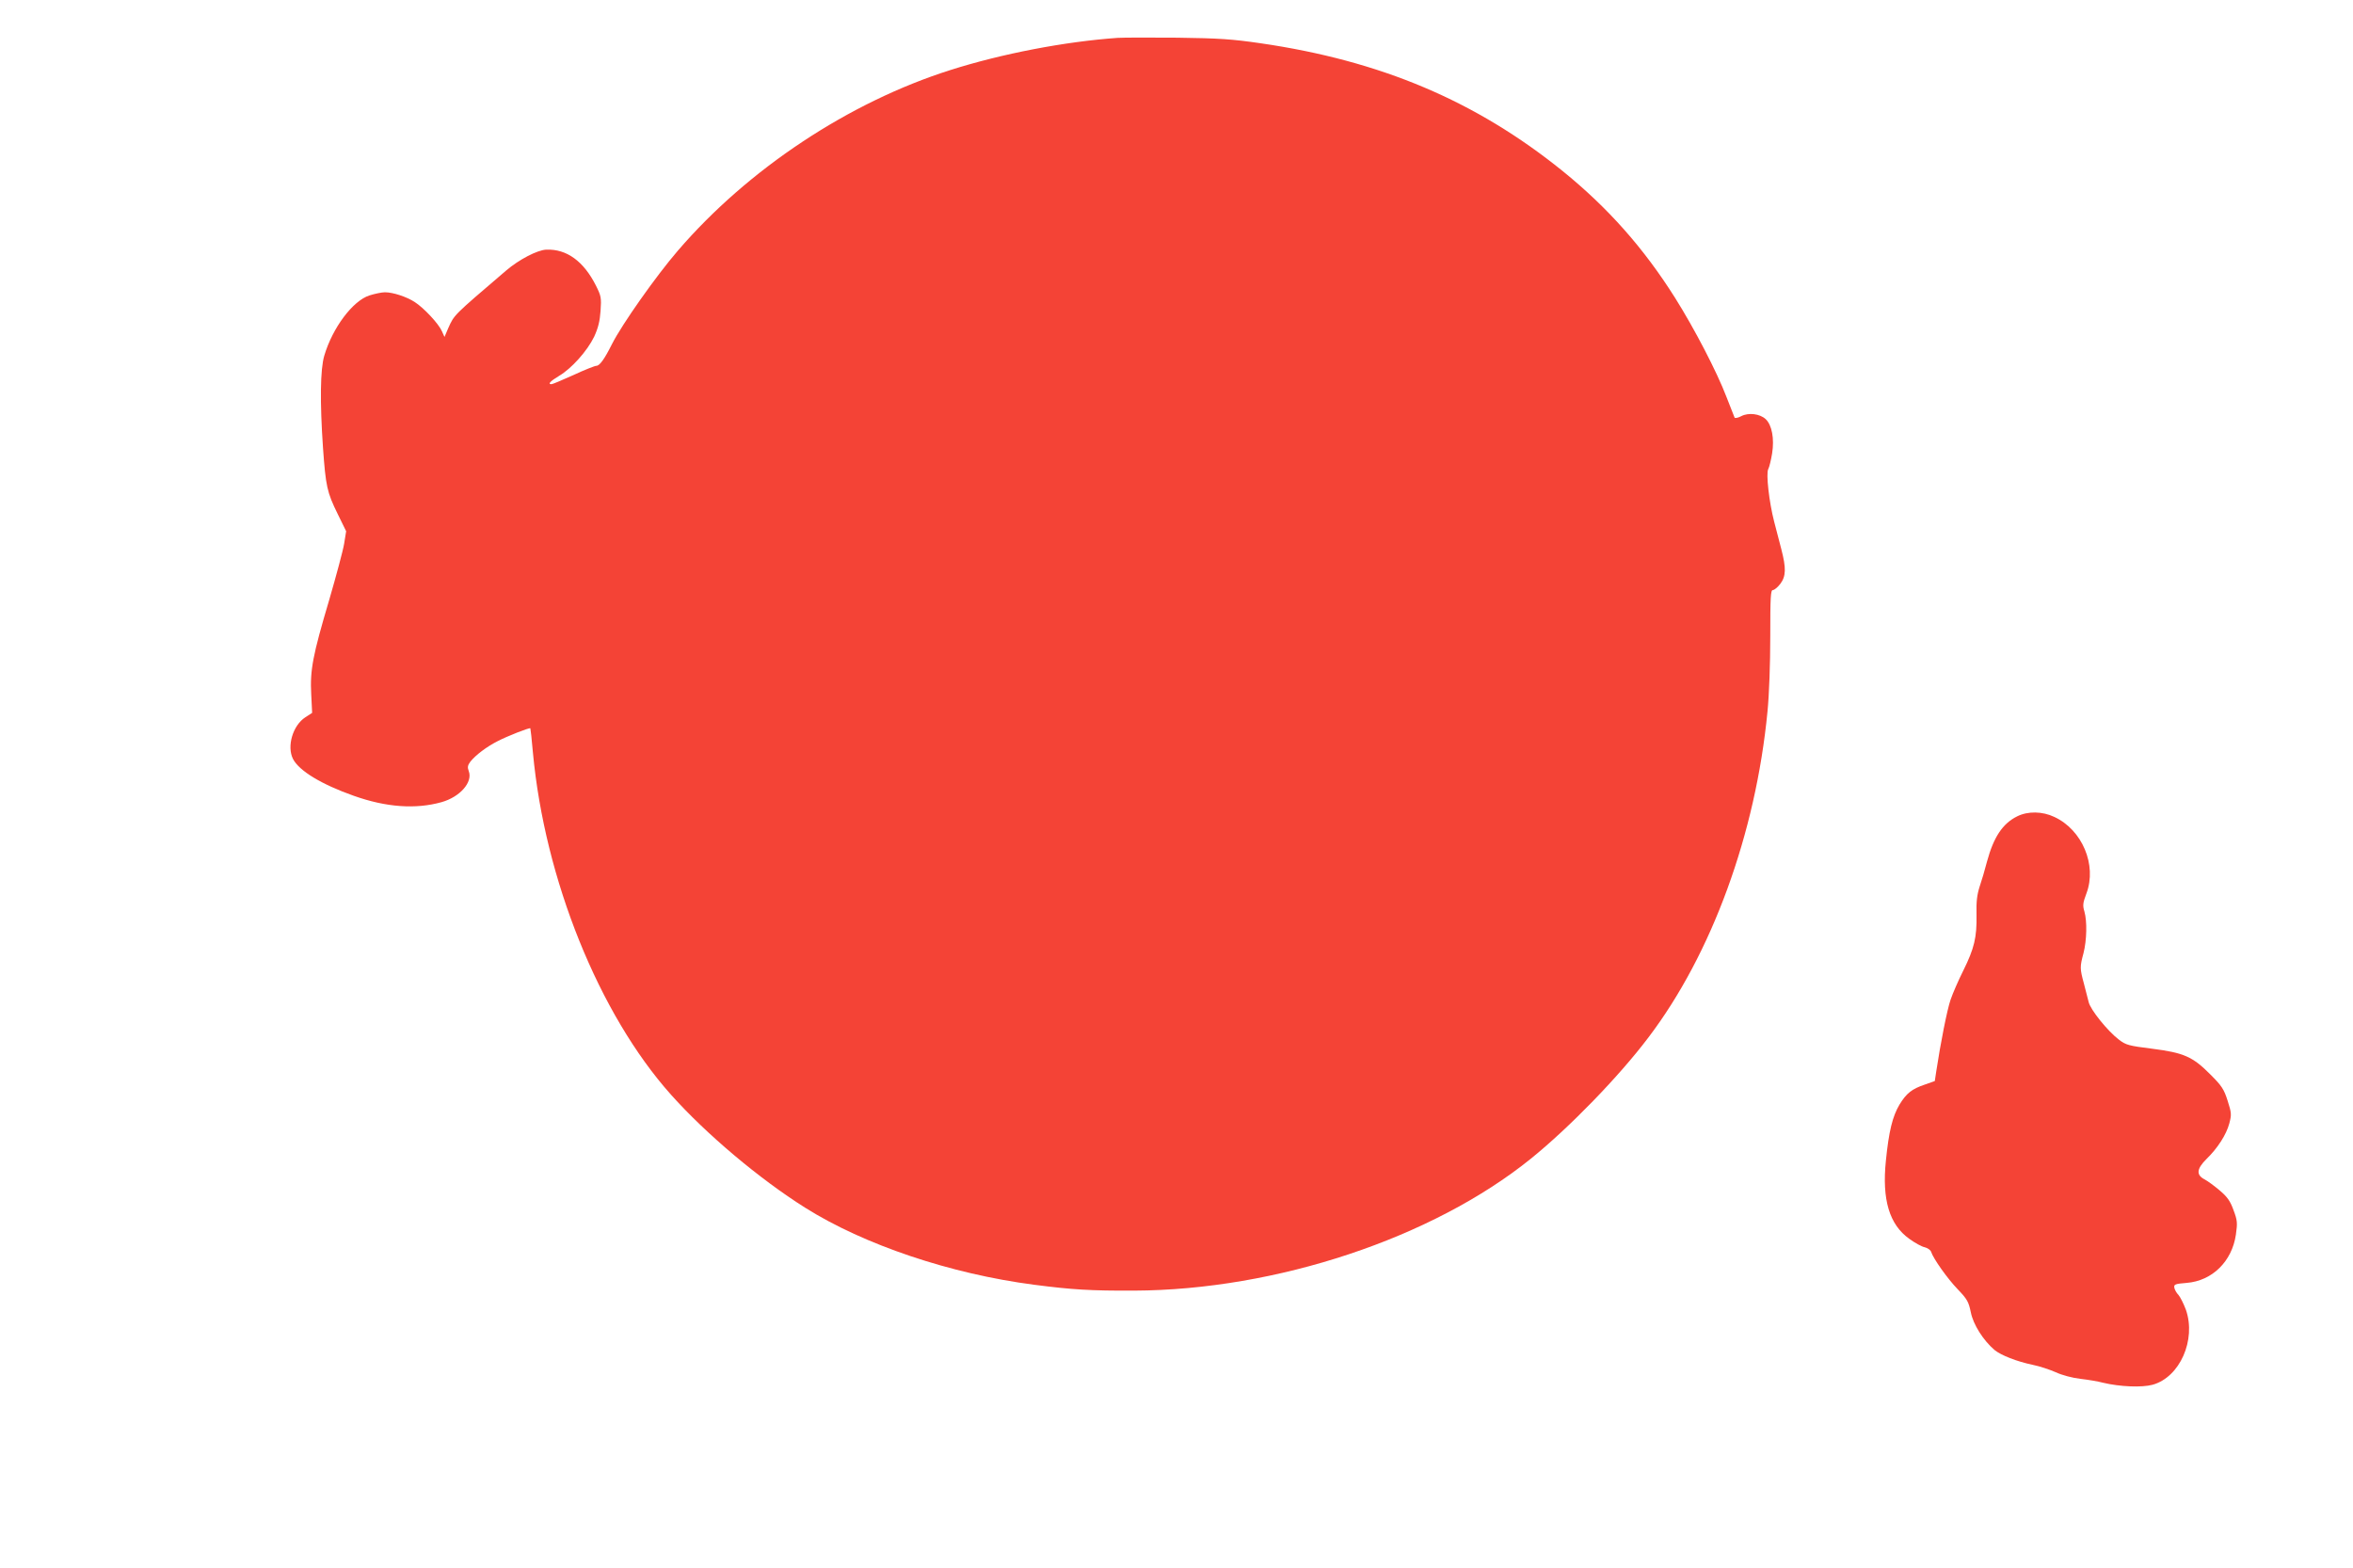
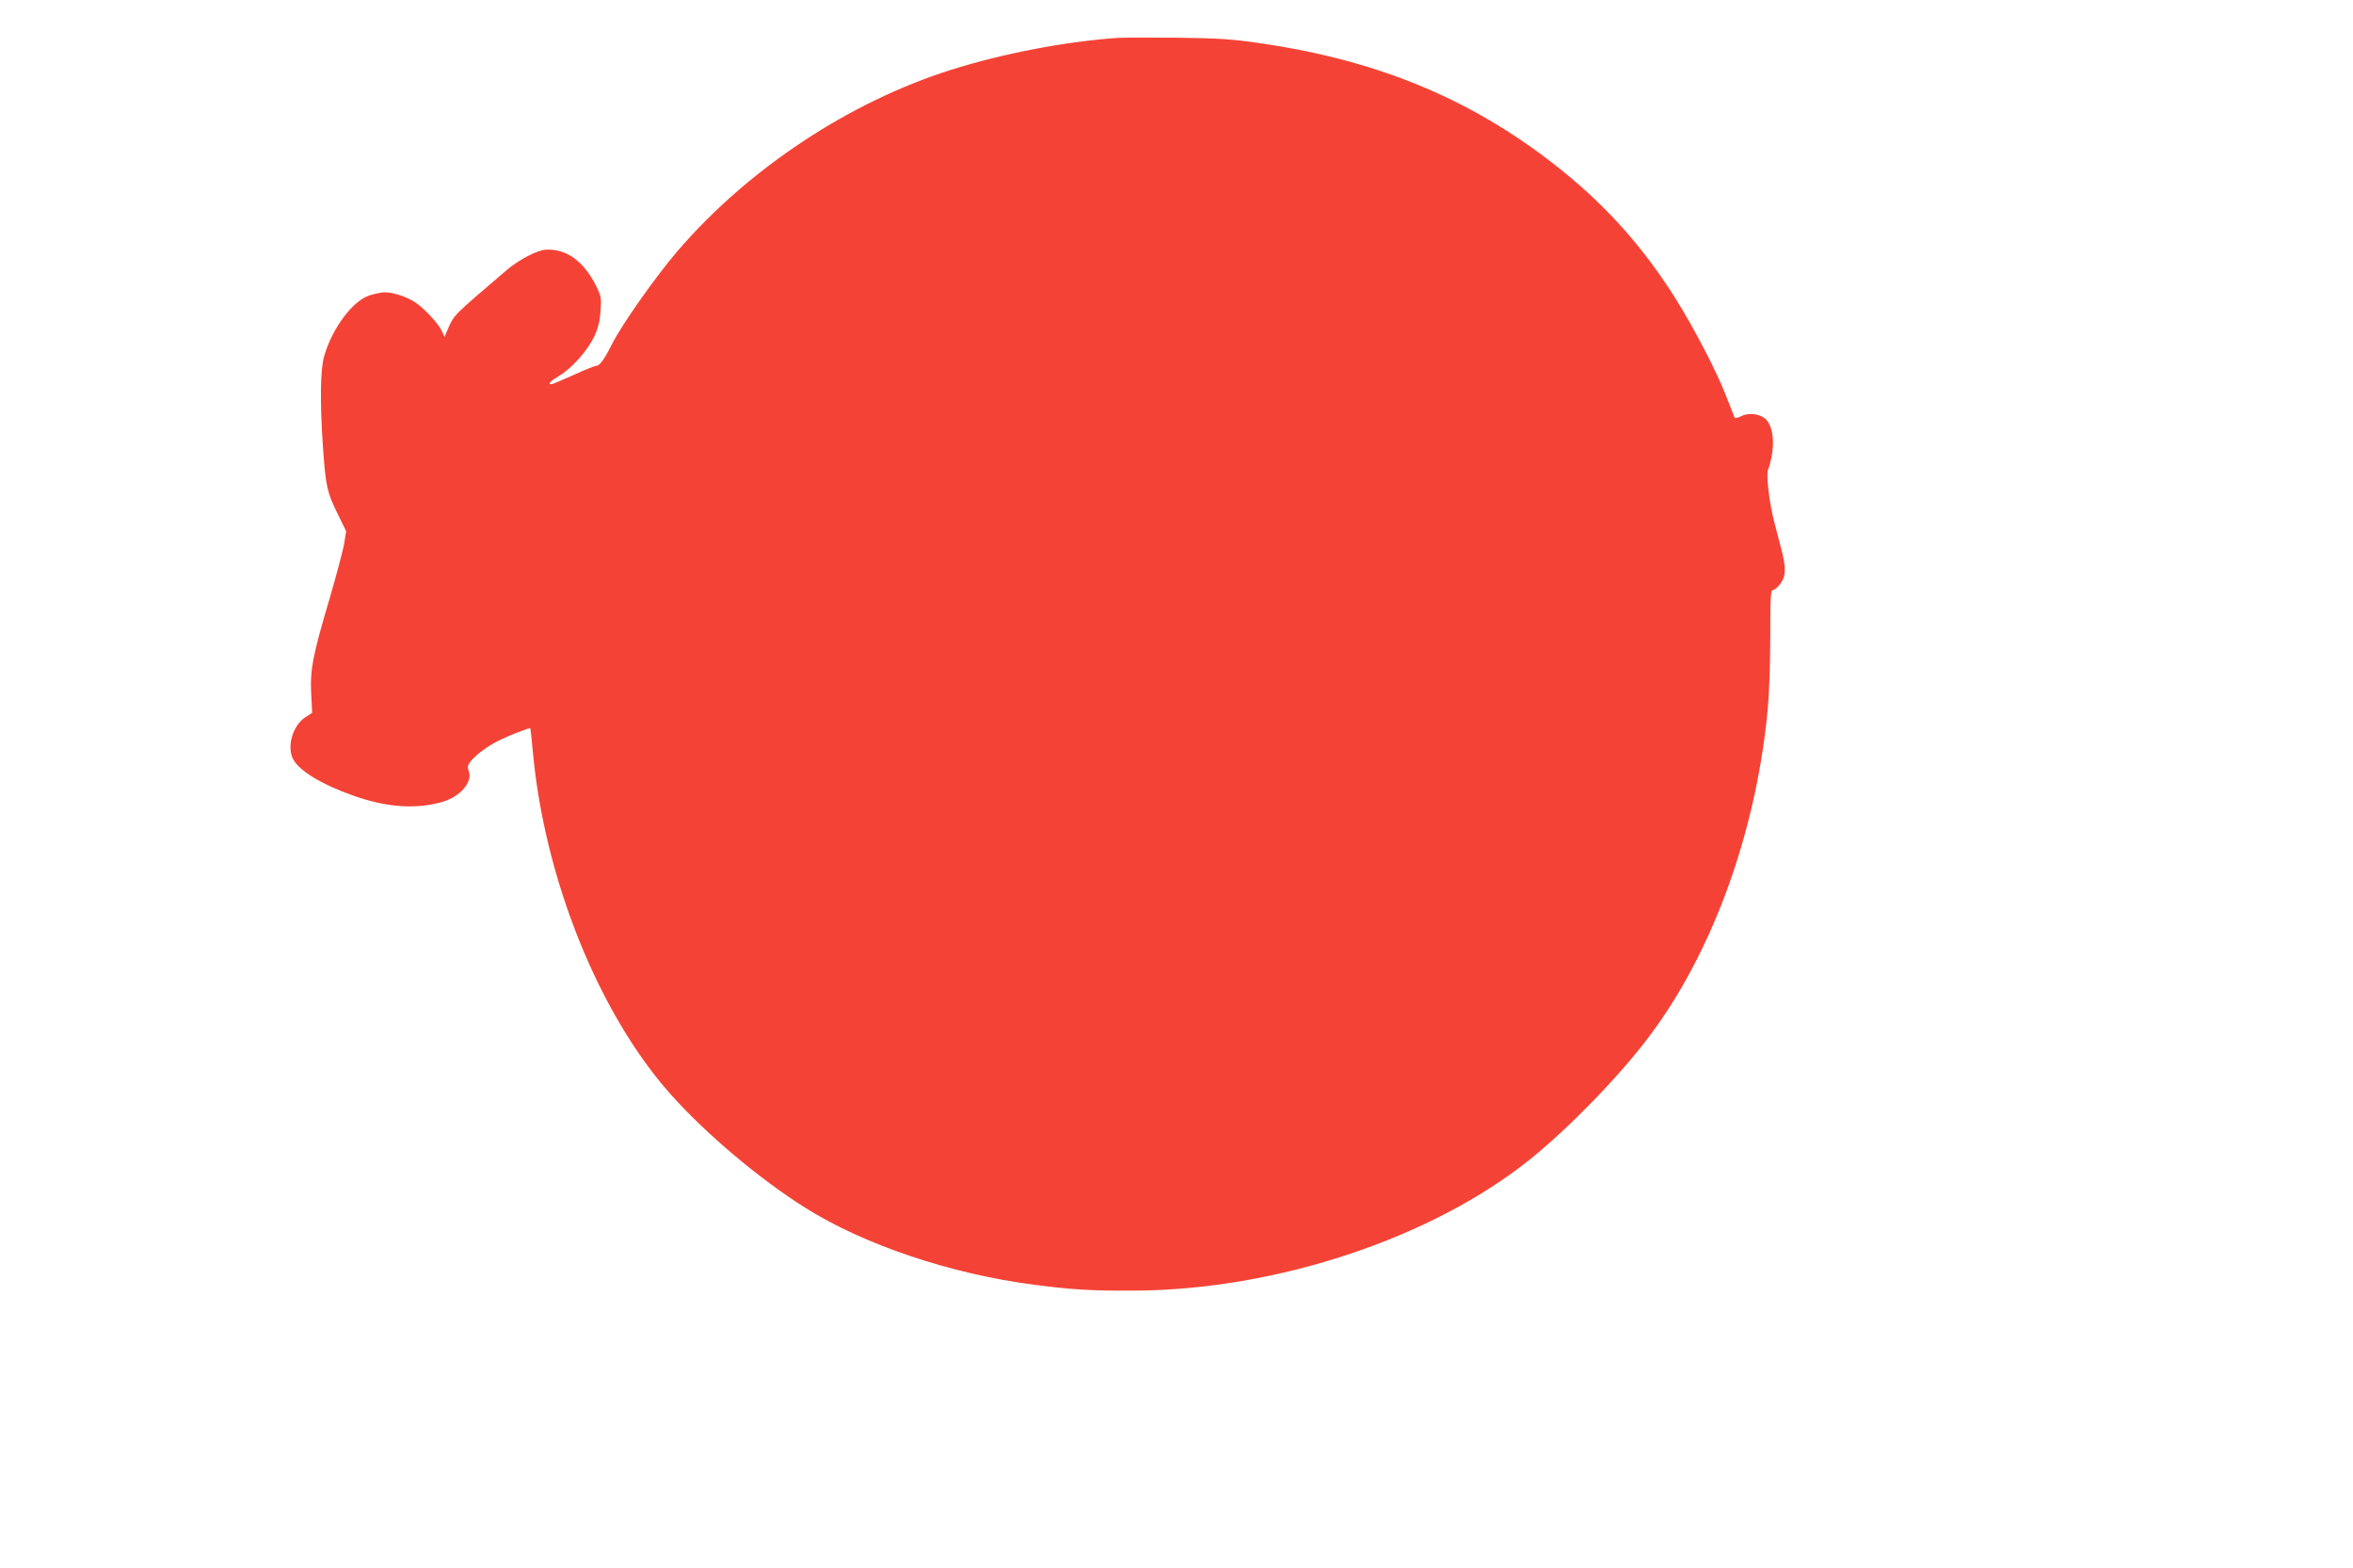
<svg xmlns="http://www.w3.org/2000/svg" version="1.0" width="1280pt" height="853pt" viewBox="0 0 1280 853" preserveAspectRatio="xMidYMid meet">
  <g transform="translate(0,853) scale(0.1,-0.1)" fill="#f44336" stroke="none">
    <path d="M6080 8324 c-286 -20 -630 -86 -910 -175 -552 -175 -1100 -538 -1482 -982 -119 -138 -305 -402 -359 -509 -41 -82 -67 -118 -85 -118 -8 0 -64 -22 -124 -50 -60 -27 -114 -50 -120 -50 -22 0 -7 16 41 45 68 40 153 135 191 213 22 48 31 84 35 141 5 71 3 81 -25 137 -67 133 -159 200 -270 196 -49 -2 -149 -54 -219 -114 -291 -249 -281 -239 -315 -314 l-20 -47 -14 31 c-17 40 -98 127 -148 159 -45 29 -118 53 -162 53 -18 0 -55 -8 -84 -17 -91 -29 -201 -176 -246 -328 -22 -74 -24 -252 -7 -500 15 -211 22 -243 80 -361 l46 -94 -11 -68 c-6 -37 -43 -174 -81 -305 -90 -303 -105 -382 -98 -514 l5 -101 -37 -24 c-68 -44 -102 -158 -67 -227 34 -65 155 -138 330 -200 177 -63 337 -74 477 -35 101 28 172 109 149 169 -8 21 -6 32 9 52 29 36 89 81 146 110 53 28 176 76 180 71 1 -2 8 -61 14 -132 64 -689 359 -1422 751 -1861 192 -215 482 -459 730 -615 321 -202 791 -360 1245 -419 208 -27 309 -33 544 -32 774 3 1624 286 2159 718 209 169 479 447 639 659 345 454 584 1109 648 1774 9 91 15 260 15 408 0 213 2 252 14 252 8 0 26 15 40 33 32 42 33 86 6 190 -11 43 -29 110 -39 150 -27 104 -45 261 -32 285 6 11 15 49 21 85 13 81 -1 155 -35 187 -31 29 -93 37 -133 16 -17 -9 -33 -12 -36 -8 -2 4 -22 55 -44 112 -53 139 -175 373 -280 540 -171 271 -365 490 -612 690 -472 381 -989 600 -1645 695 -151 22 -223 27 -450 30 -148 1 -295 1 -325 -1z" />
-     <path d="M10973 4089 c-79 -39 -128 -113 -164 -246 -11 -43 -29 -104 -40 -136 -14 -44 -19 -81 -17 -155 2 -121 -12 -181 -72 -302 -26 -52 -57 -123 -69 -158 -19 -55 -55 -238 -78 -390 l-8 -53 -54 -19 c-71 -24 -100 -47 -138 -109 -38 -64 -58 -145 -74 -305 -22 -212 19 -348 127 -425 30 -22 68 -43 84 -46 16 -4 32 -15 35 -25 12 -37 89 -146 145 -204 52 -54 59 -68 71 -125 13 -66 67 -152 129 -205 36 -29 119 -62 209 -81 36 -7 92 -26 124 -40 34 -16 91 -31 135 -36 43 -5 97 -14 122 -21 92 -22 211 -27 270 -11 148 41 238 244 181 408 -12 32 -30 68 -40 80 -11 11 -21 29 -23 40 -3 18 4 21 67 26 139 11 247 117 268 263 9 64 8 77 -13 133 -18 50 -34 72 -74 106 -28 24 -66 52 -83 61 -47 24 -44 57 9 110 62 60 109 134 125 194 13 49 12 58 -9 124 -20 63 -32 81 -93 142 -97 98 -145 119 -318 141 -127 16 -142 20 -180 49 -62 47 -156 164 -165 205 -5 20 -17 65 -26 101 -22 81 -22 91 -2 165 18 71 20 173 5 226 -10 33 -9 46 11 99 58 154 -23 346 -175 416 -65 31 -144 32 -202 3z" />
  </g>
</svg>